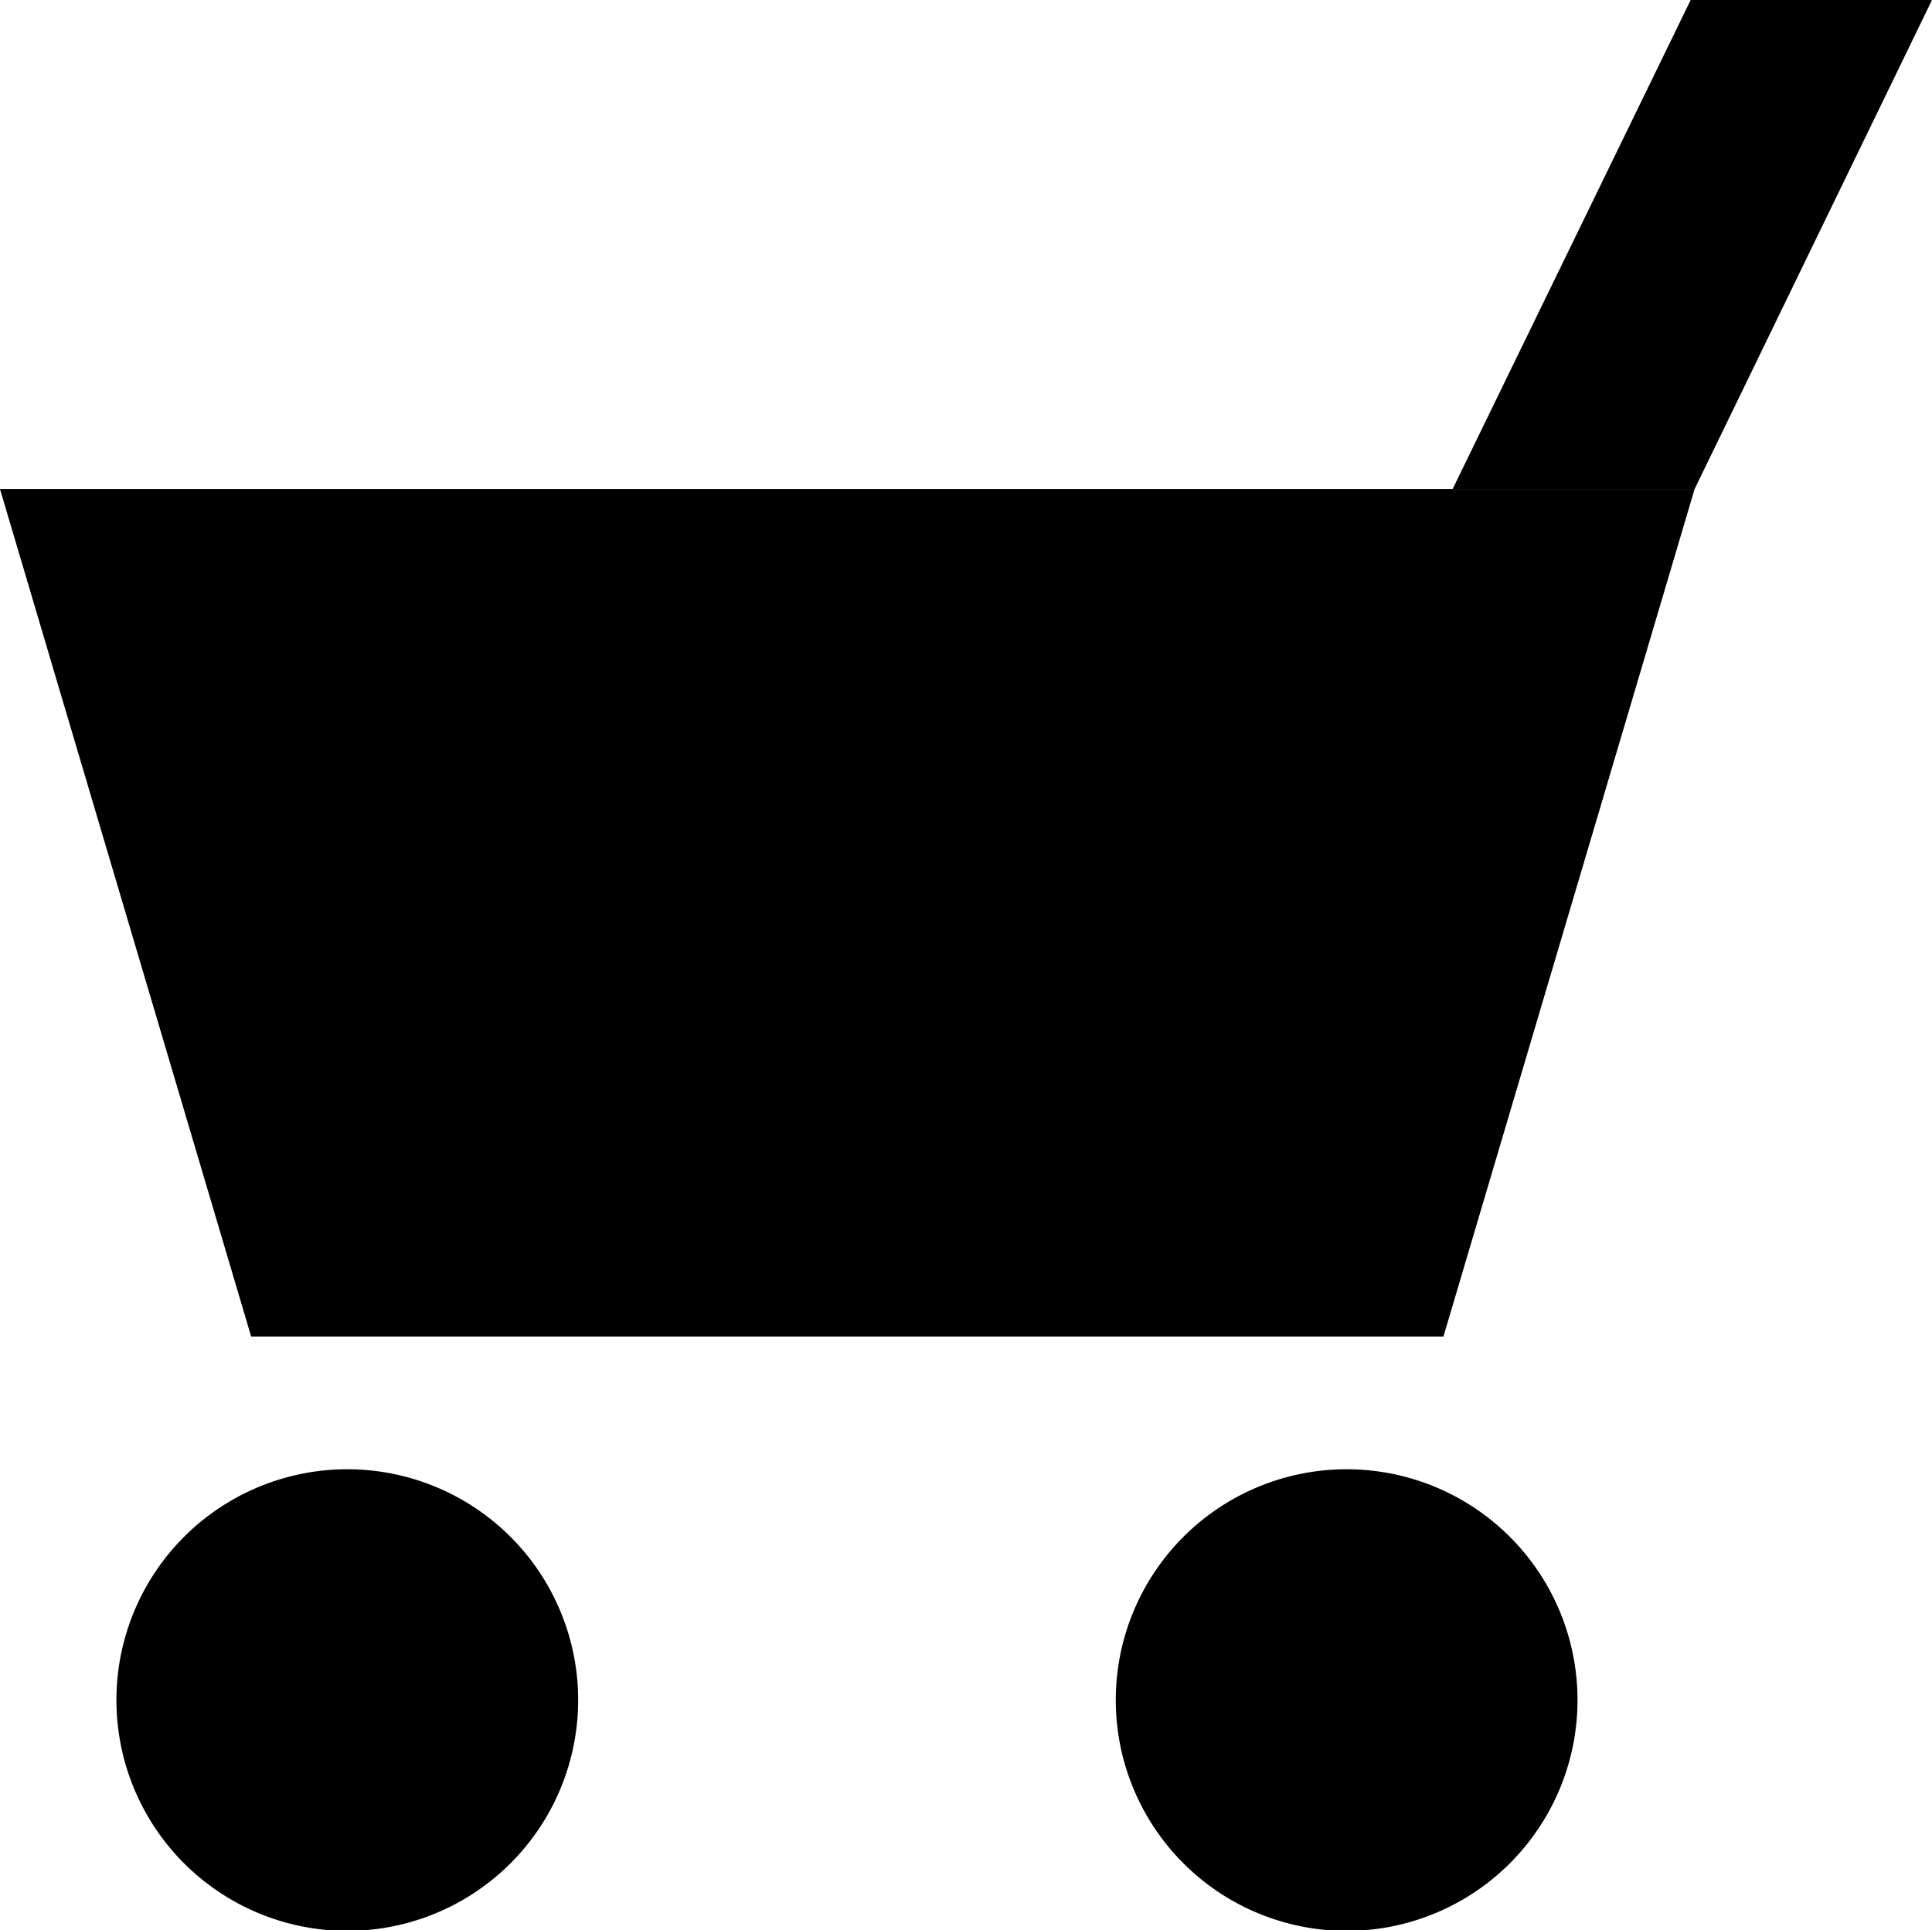
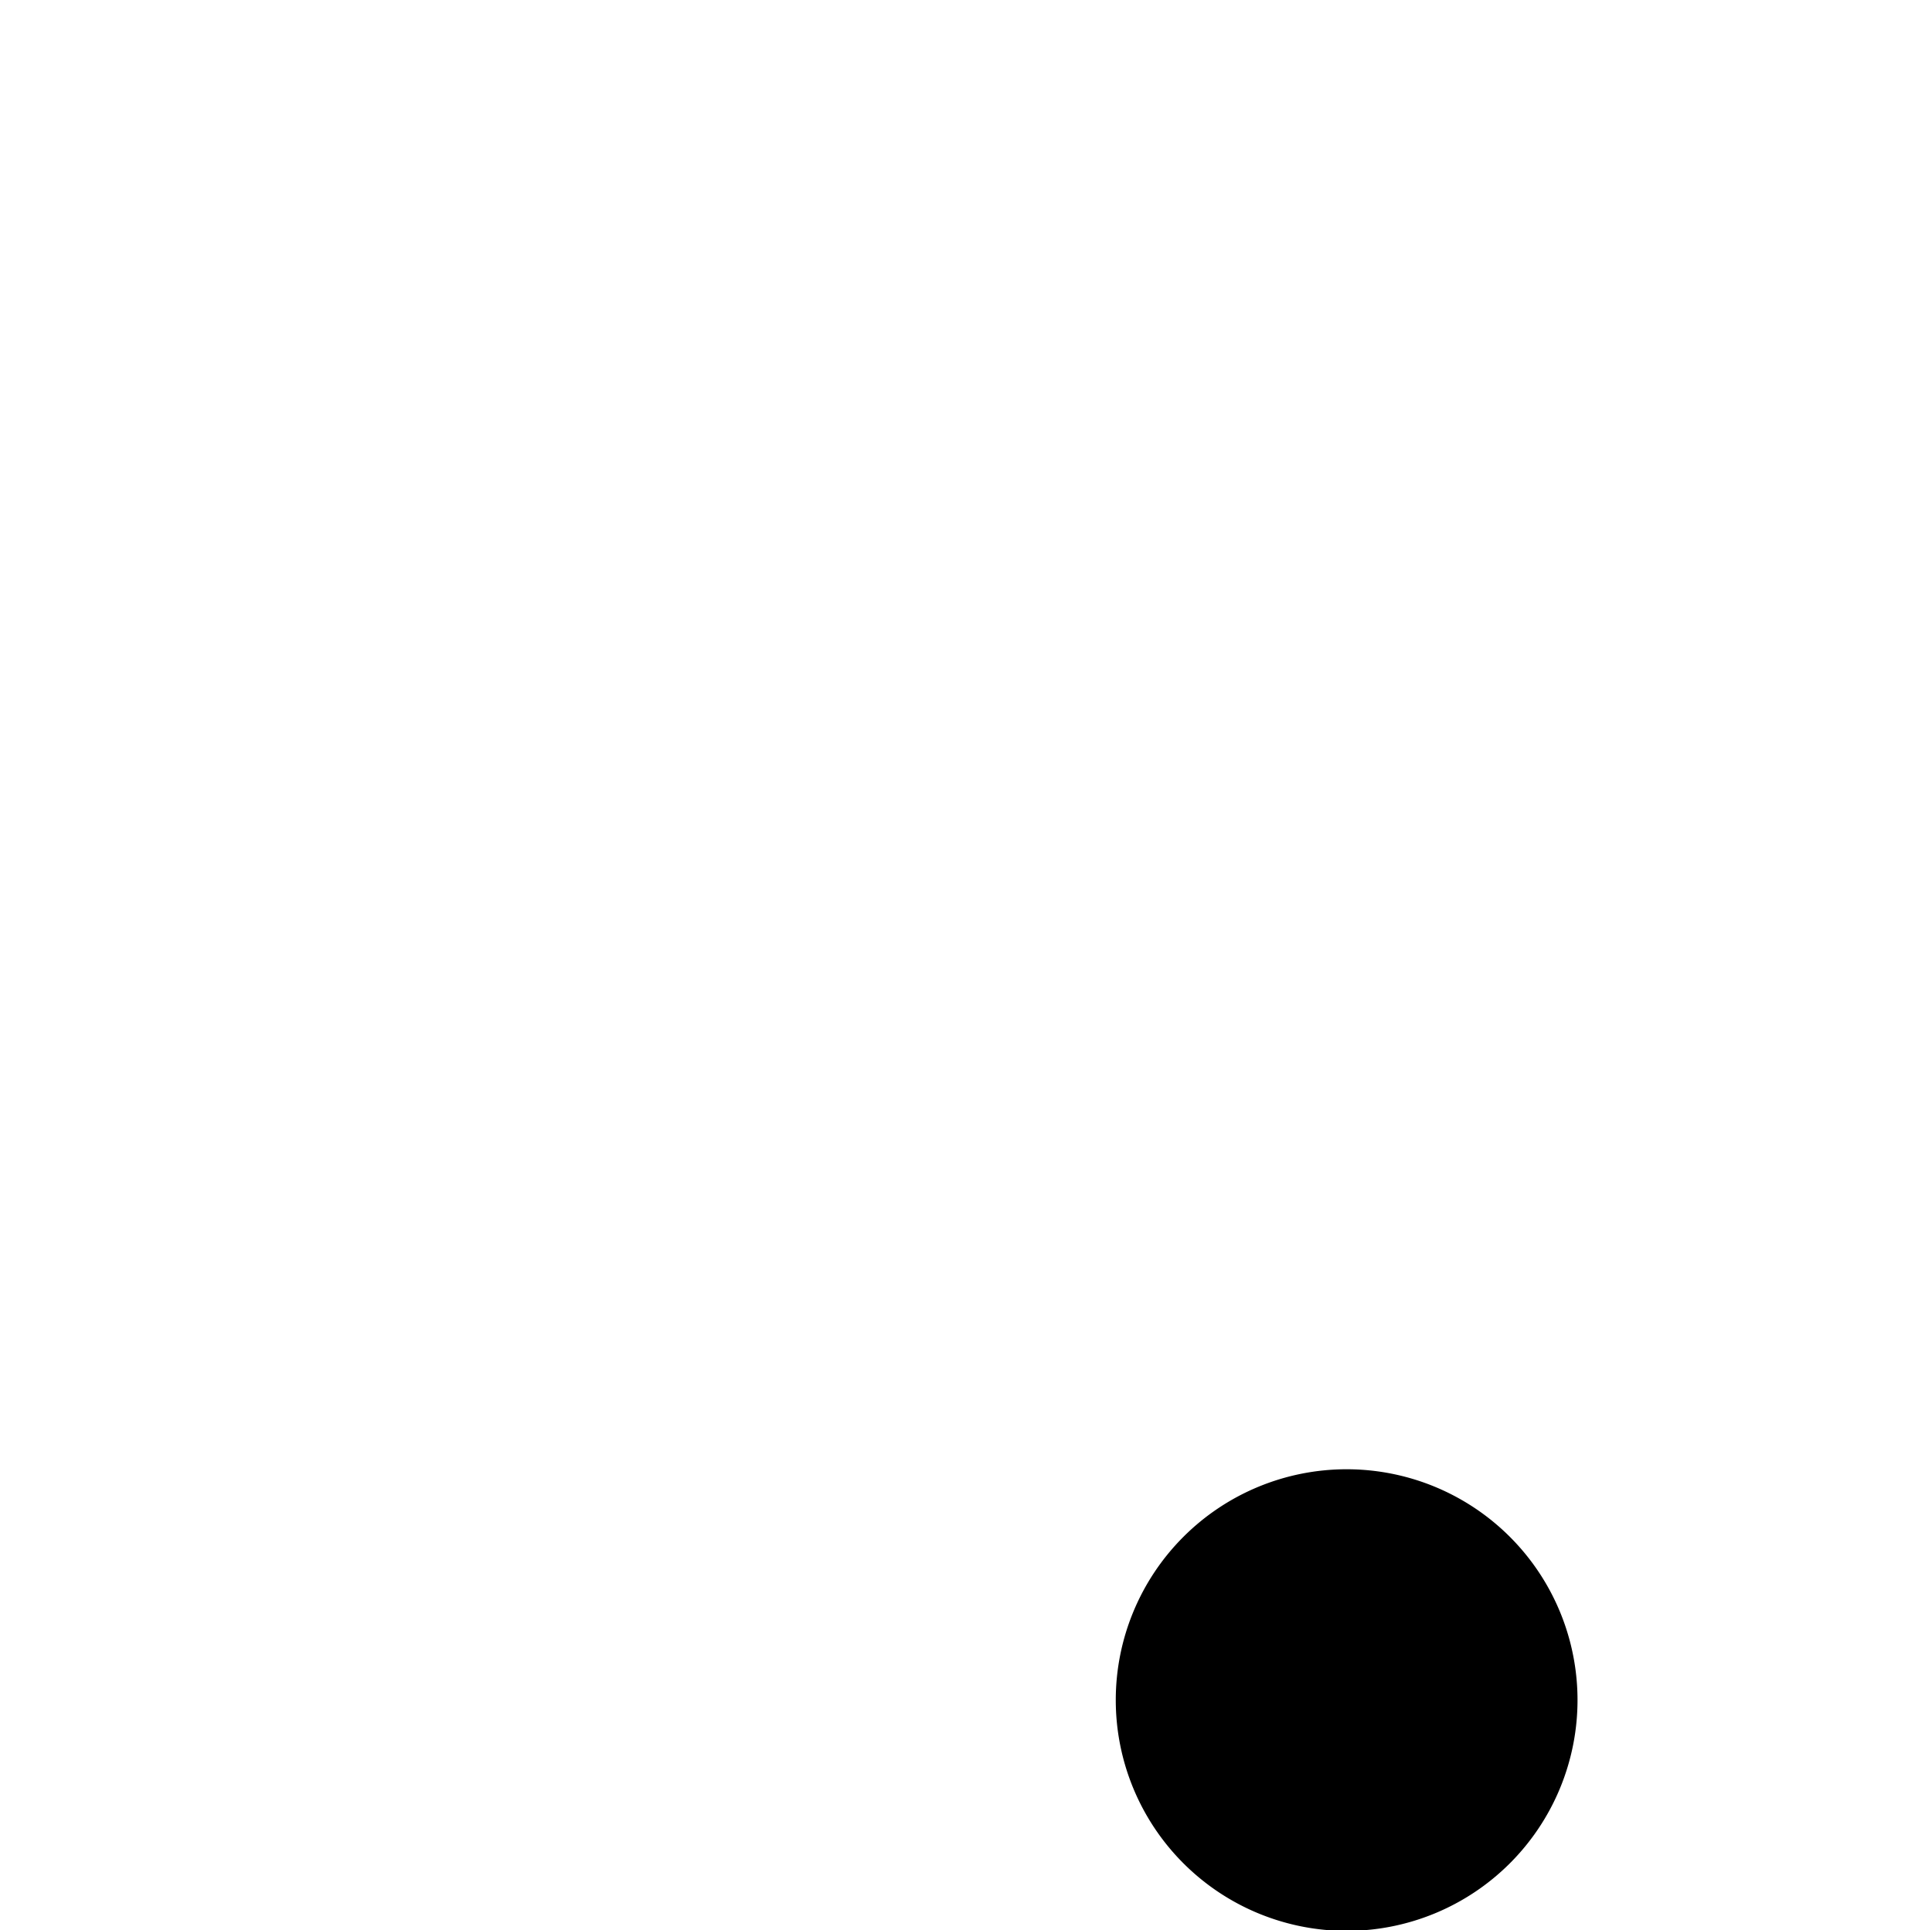
<svg xmlns="http://www.w3.org/2000/svg" viewBox="0 0 29.54 29.52">
  <g>
-     <polygon points="22.07 20.44 3.84 20.44 0 7.48 25.91 7.48 22.07 20.44" />
-     <path d="M8.84,26a3.53,3.53,0,1,1-3.52-3.53A3.53,3.53,0,0,1,8.84,26Z" />
    <path d="M24.12,26a3.53,3.53,0,1,1-3.53-3.53A3.53,3.53,0,0,1,24.12,26Z" />
-     <polygon points="22.21 7.48 25.85 0 29.54 0 25.91 7.48 22.21 7.48" />
  </g>
</svg>